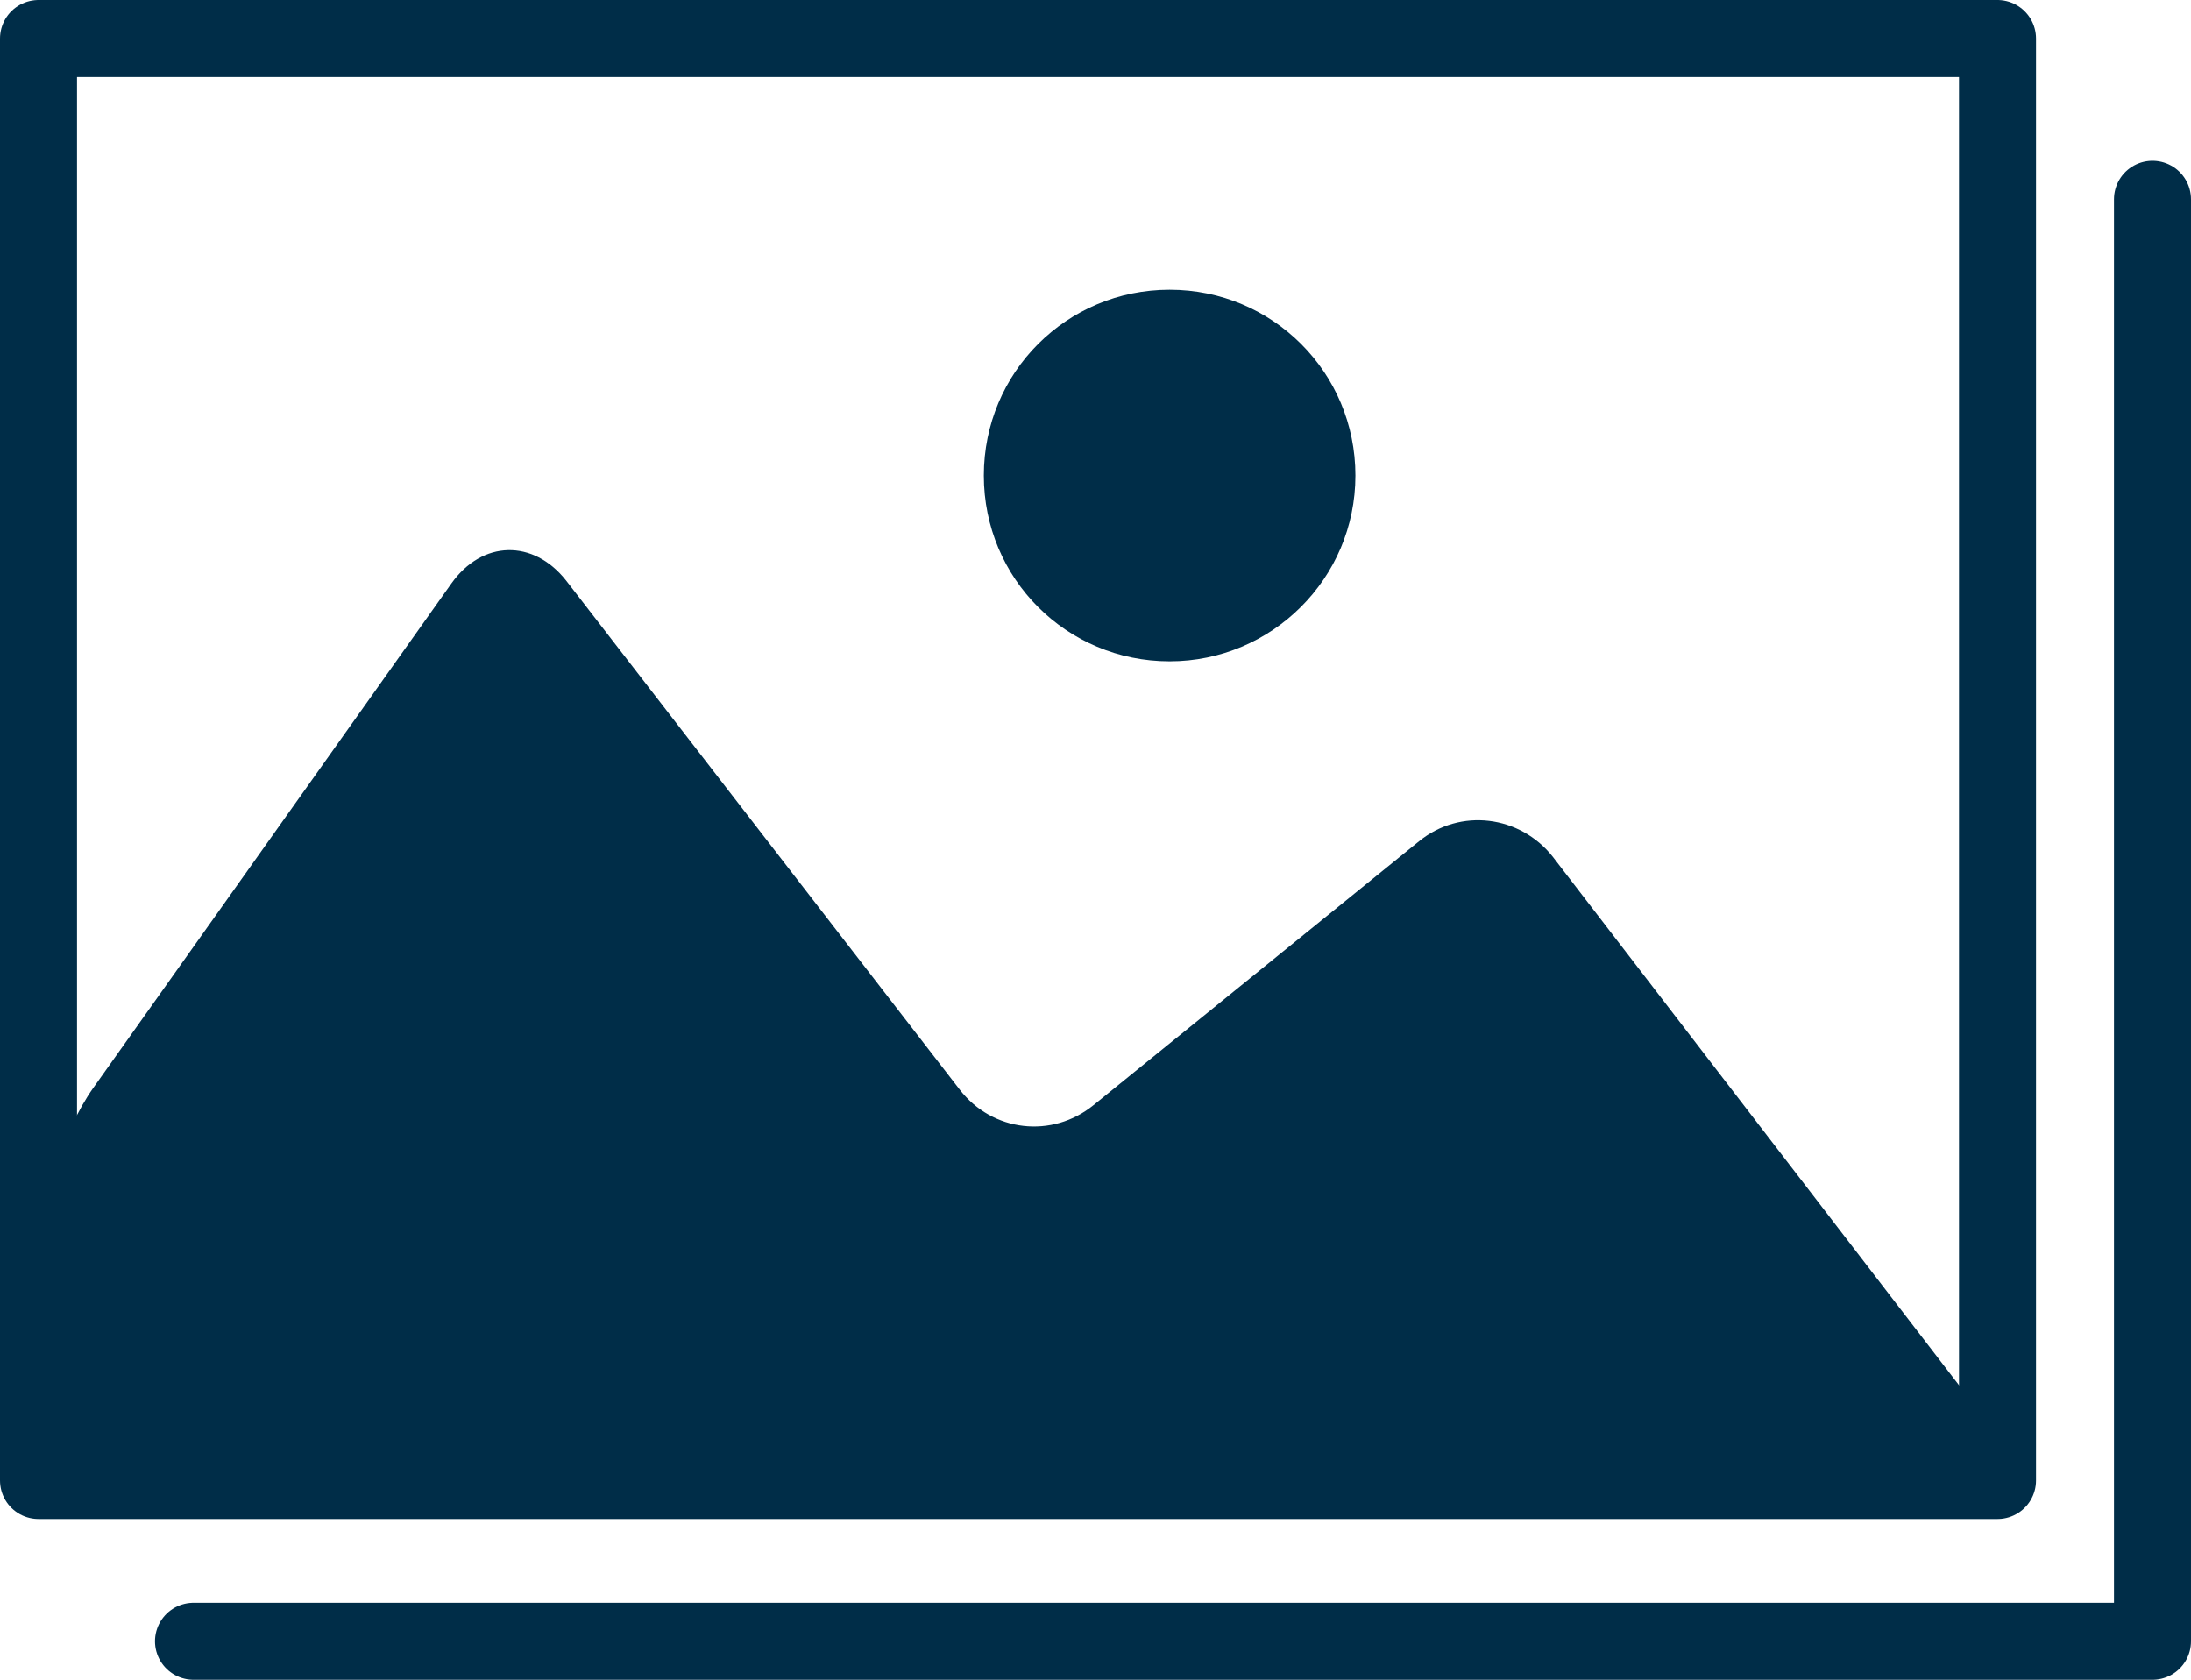
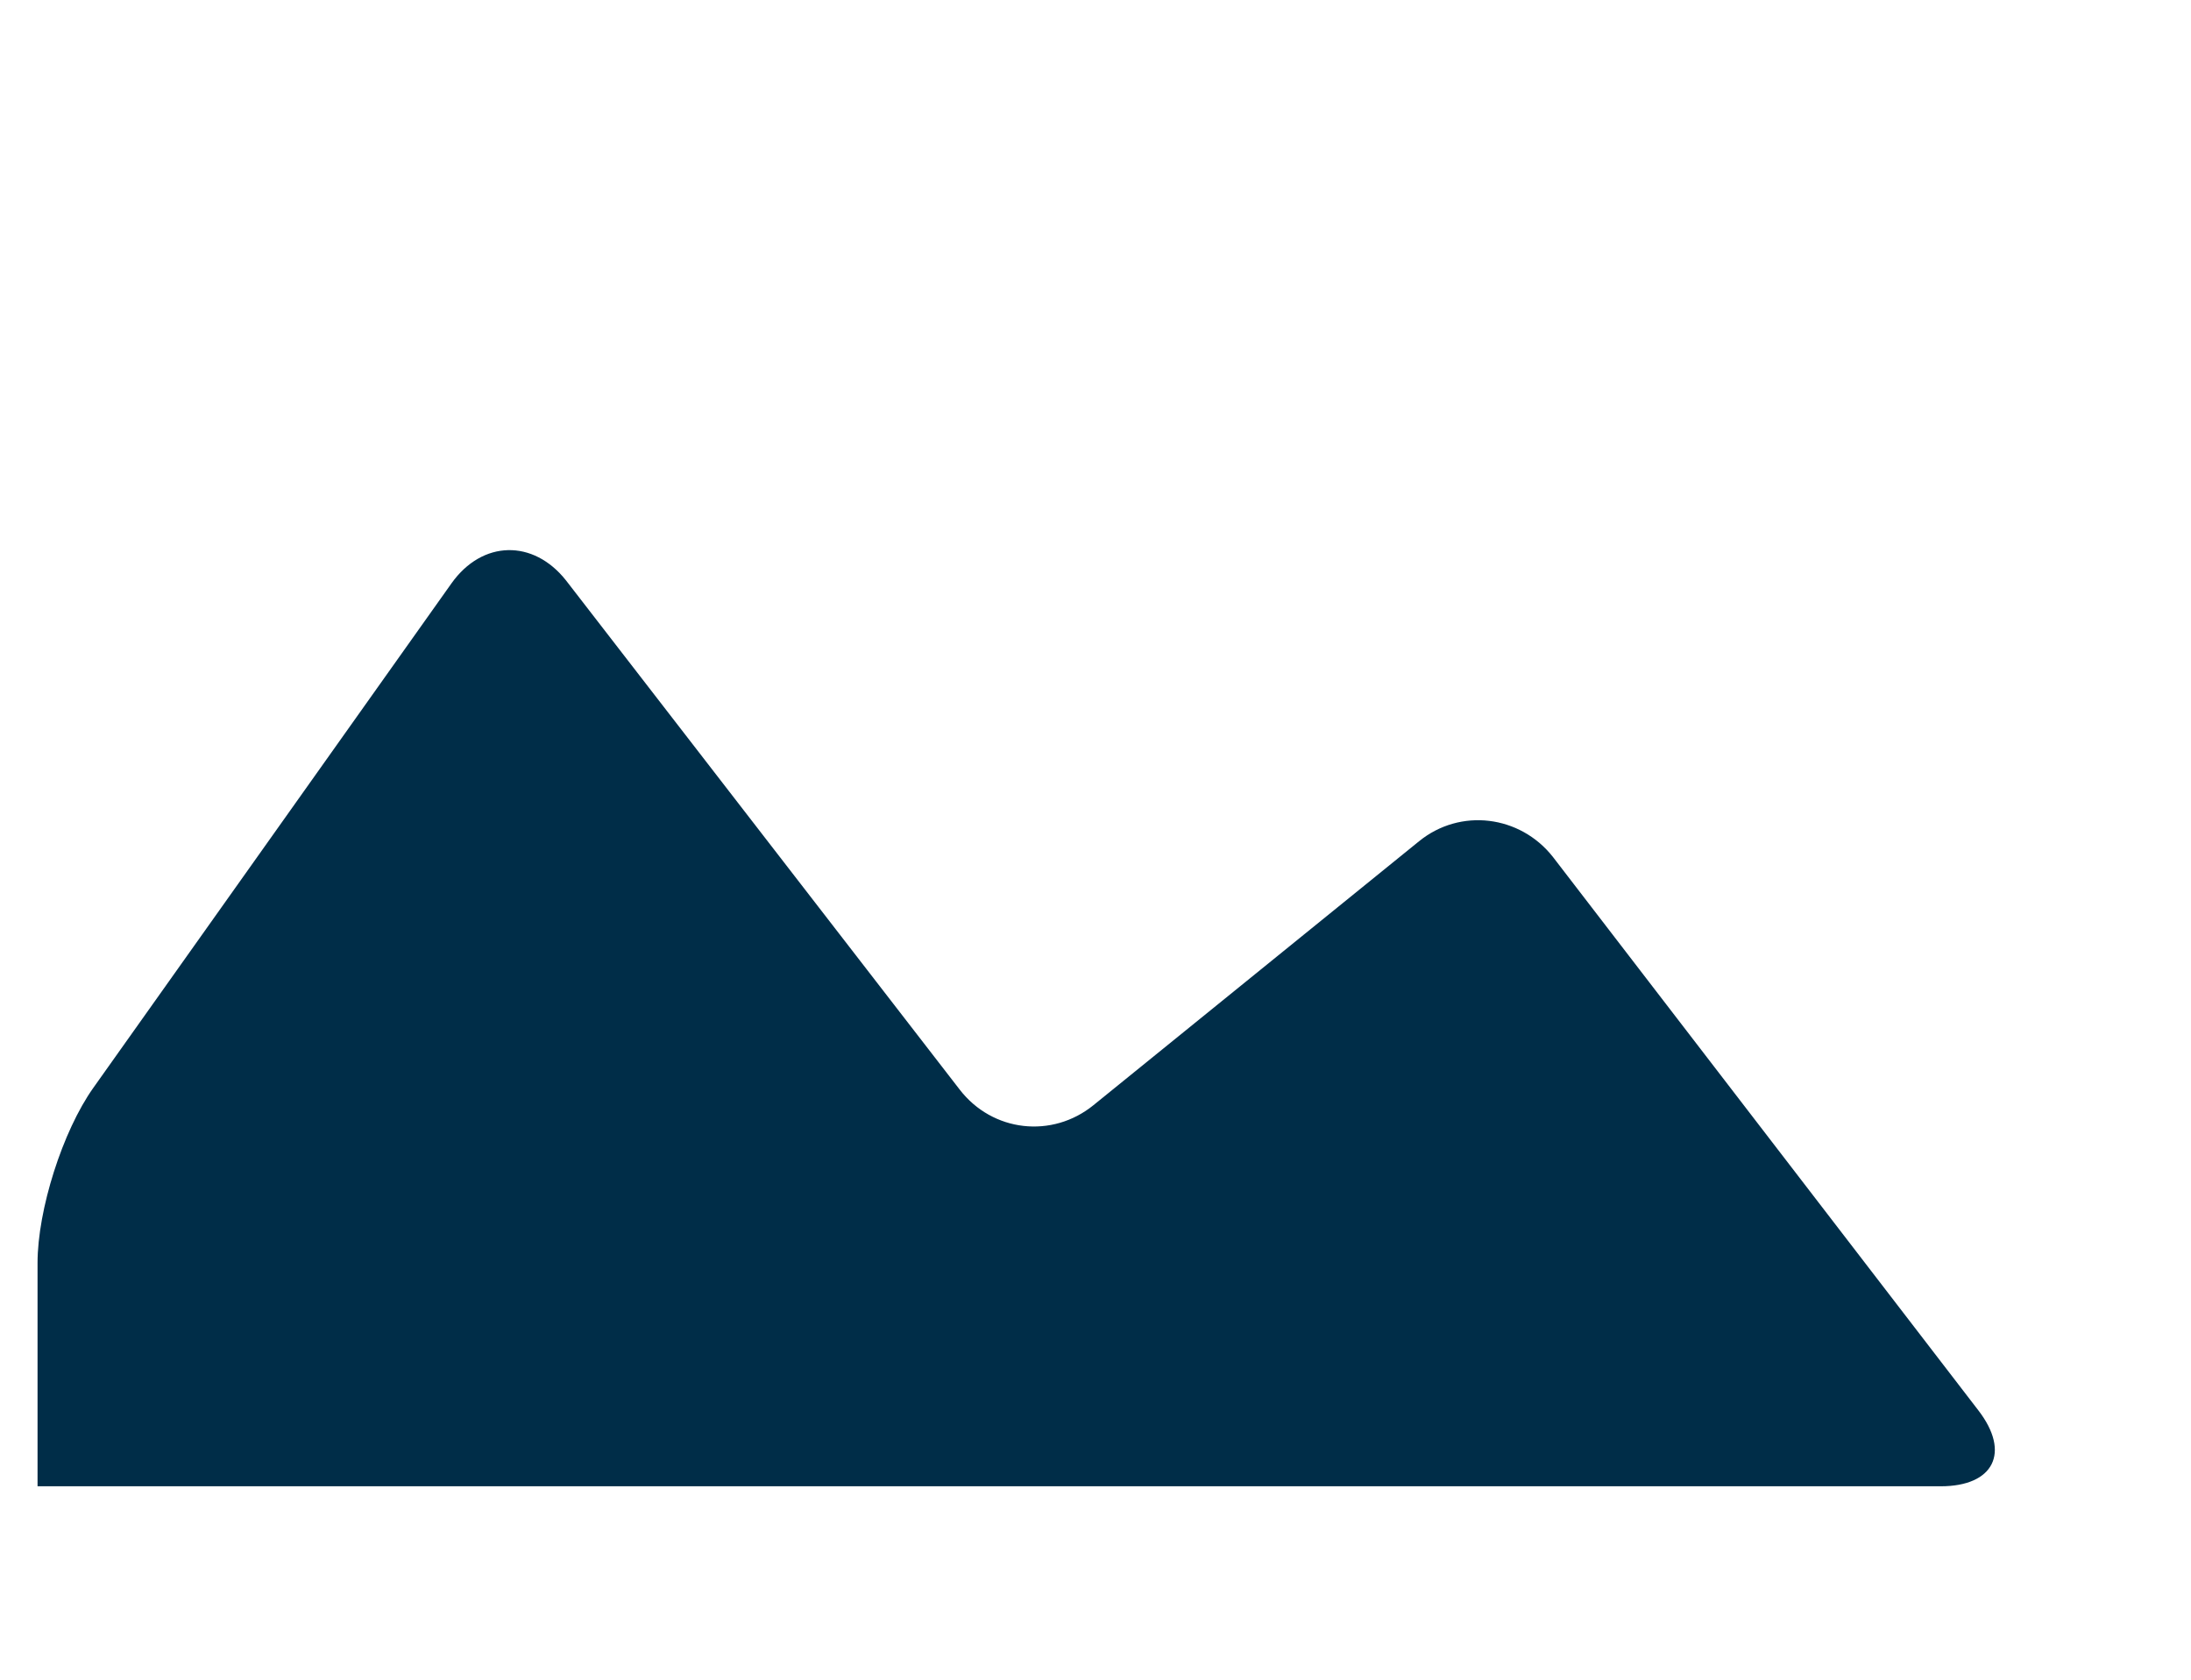
<svg xmlns="http://www.w3.org/2000/svg" id="Ebene_2" data-name="Ebene 2" viewBox="0 0 22.76 17.45">
  <defs>
    <style>
      .cls-1, .cls-2, .cls-3 {
        fill: none;
      }

      .cls-2, .cls-3 {
        stroke: #002d48;
        stroke-linejoin: round;
        stroke-width: .8px;
      }

      .cls-3 {
        stroke-linecap: round;
      }

      .cls-4 {
        fill: #002d48;
      }

      .cls-5 {
        clip-path: url(#clippath);
      }
    </style>
    <clipPath id="clippath">
      <rect class="cls-1" width="22.76" height="17.45" />
    </clipPath>
  </defs>
  <g id="Ebene_2-2" data-name="Ebene 2">
    <g class="cls-5">
-       <rect class="cls-2" x=".4" y=".4" width="20.35" height="14.98" />
-       <polyline class="cls-3" points="2.01 17.05 22.36 17.05 22.36 2.07" />
      <path class="cls-4" d="M.39,13.12c0-.55.26-1.37.58-1.82l3.72-5.24c.32-.45.85-.46,1.19-.03l4.09,5.29c.34.44.96.51,1.39.16l3.38-2.74c.43-.35,1.05-.27,1.39.16l4.42,5.75c.34.44.16.79-.39.79H.39v-2.33Z" />
-       <path class="cls-4" d="M12.15,6.87c1.06,0,1.93-.86,1.93-1.93s-.86-1.93-1.93-1.93-1.93.86-1.93,1.93.86,1.93,1.93,1.93" />
    </g>
  </g>
</svg>